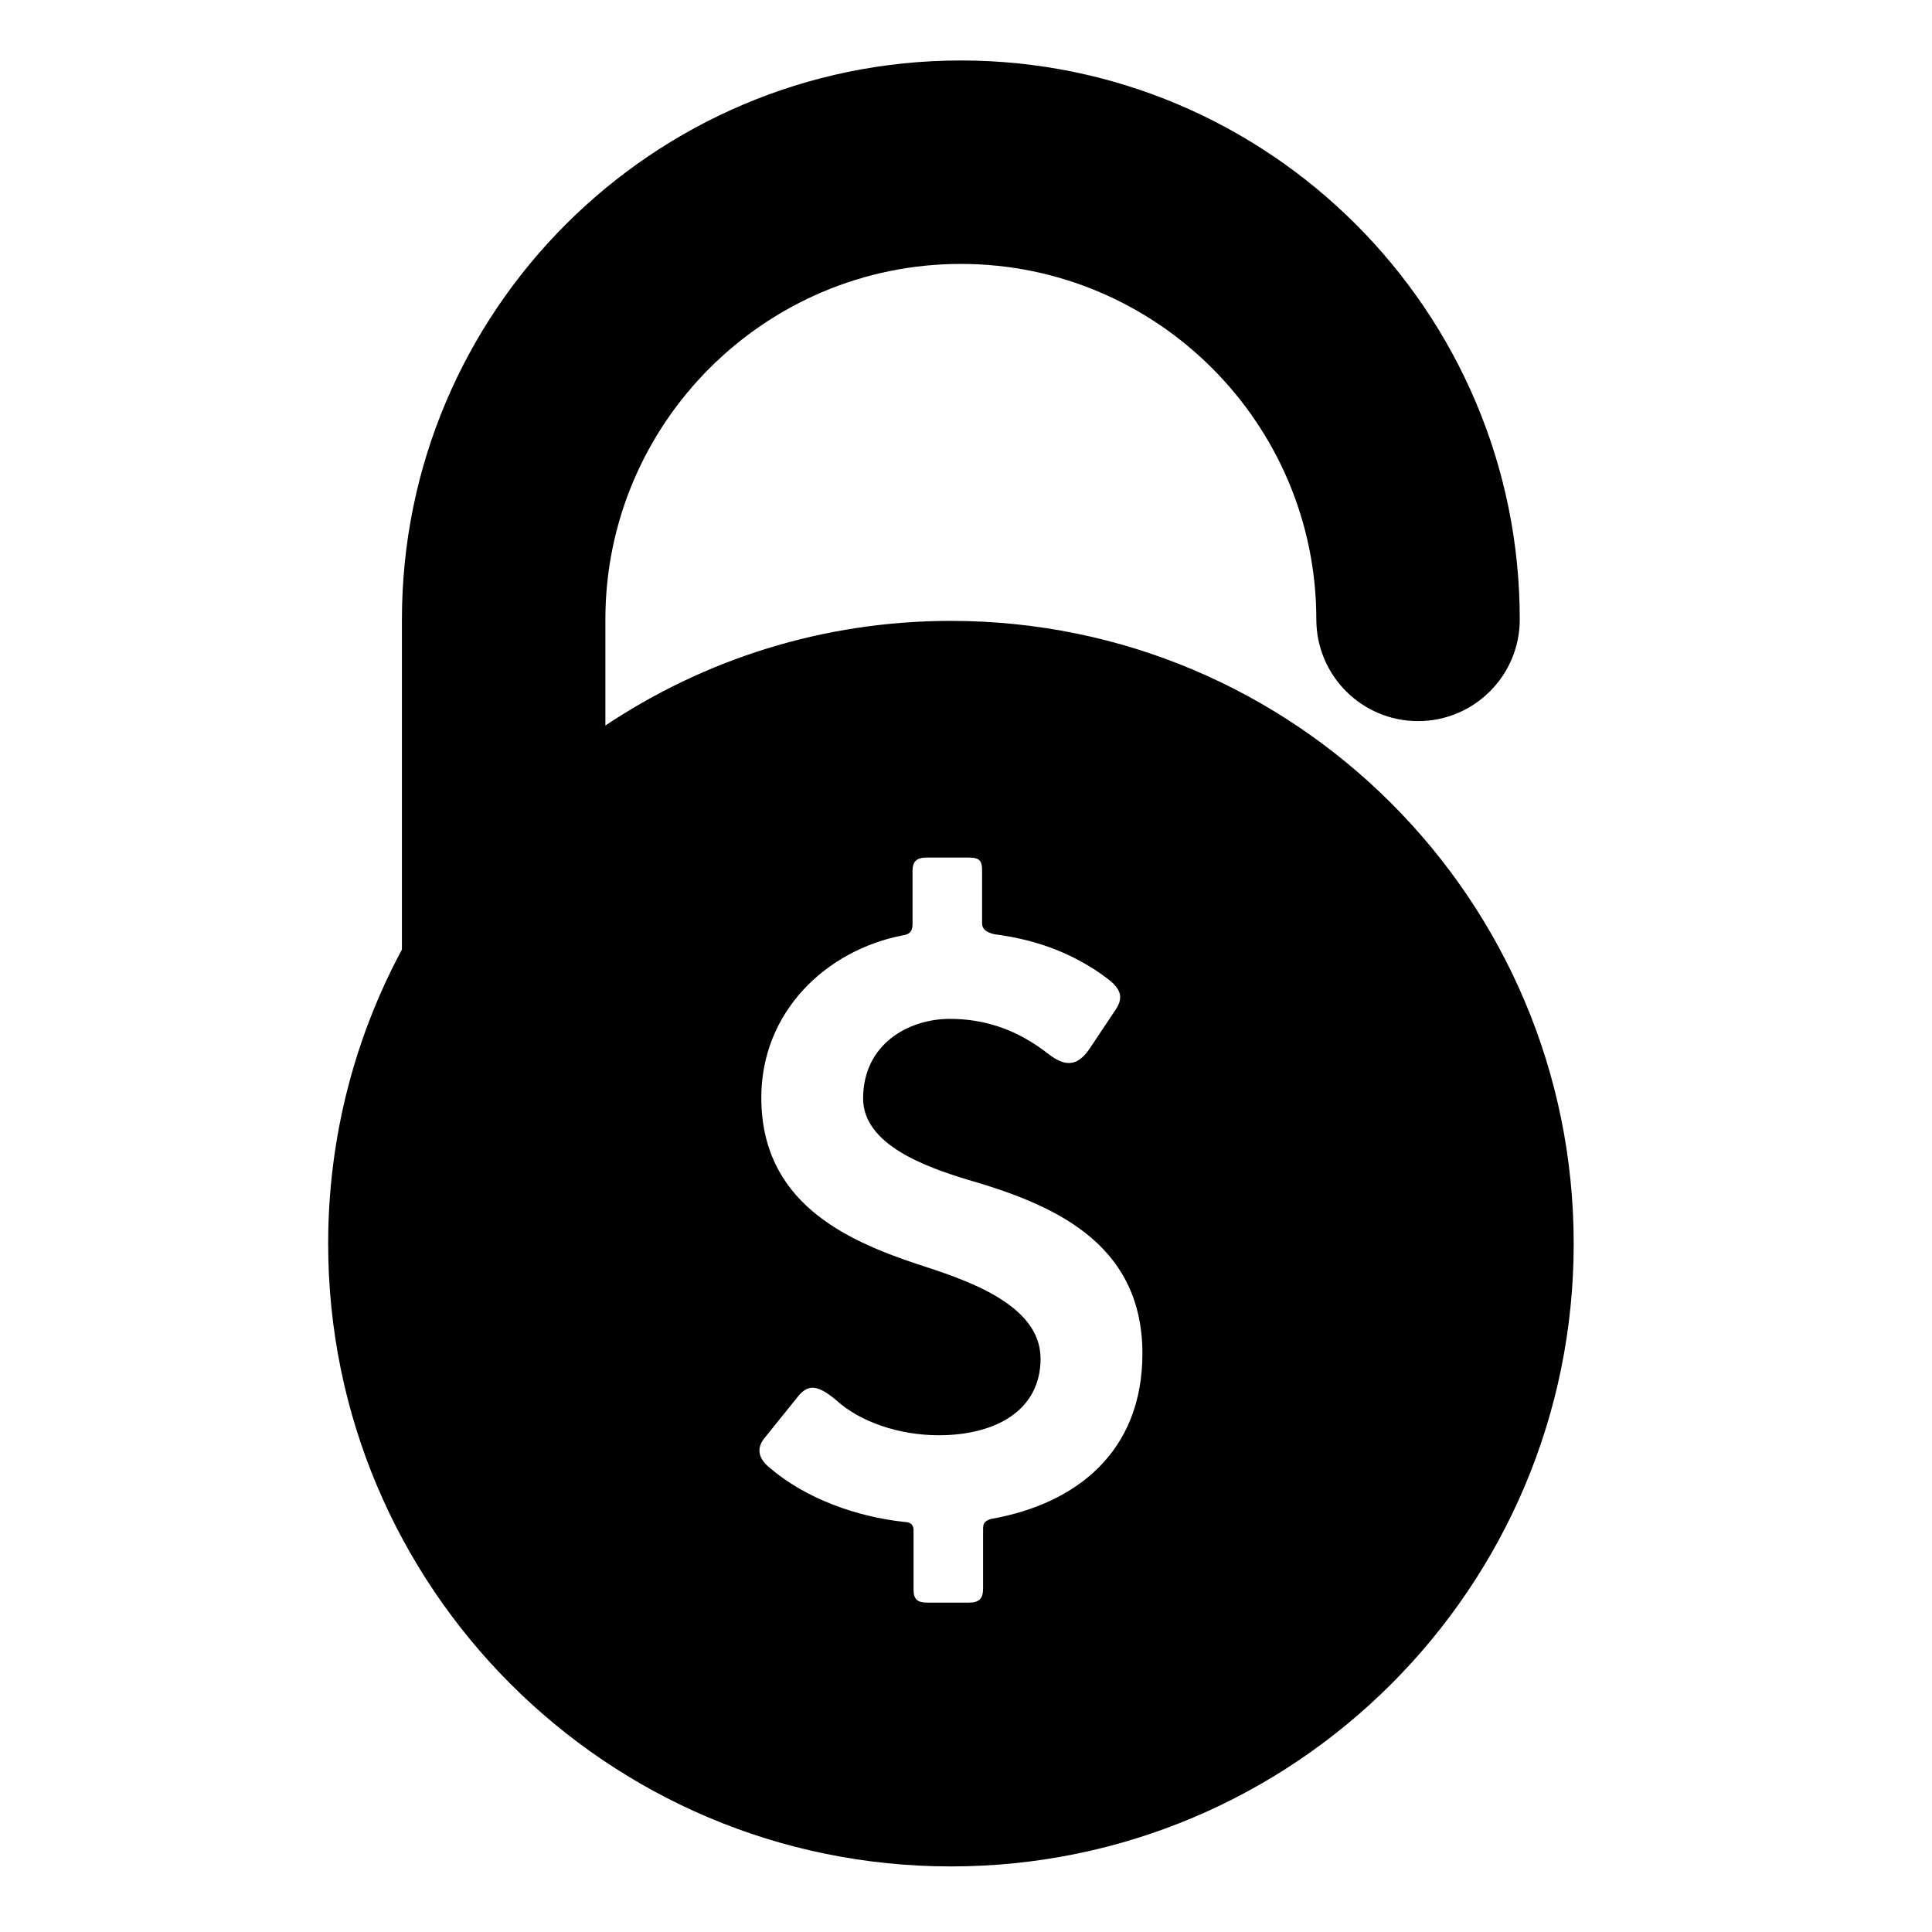
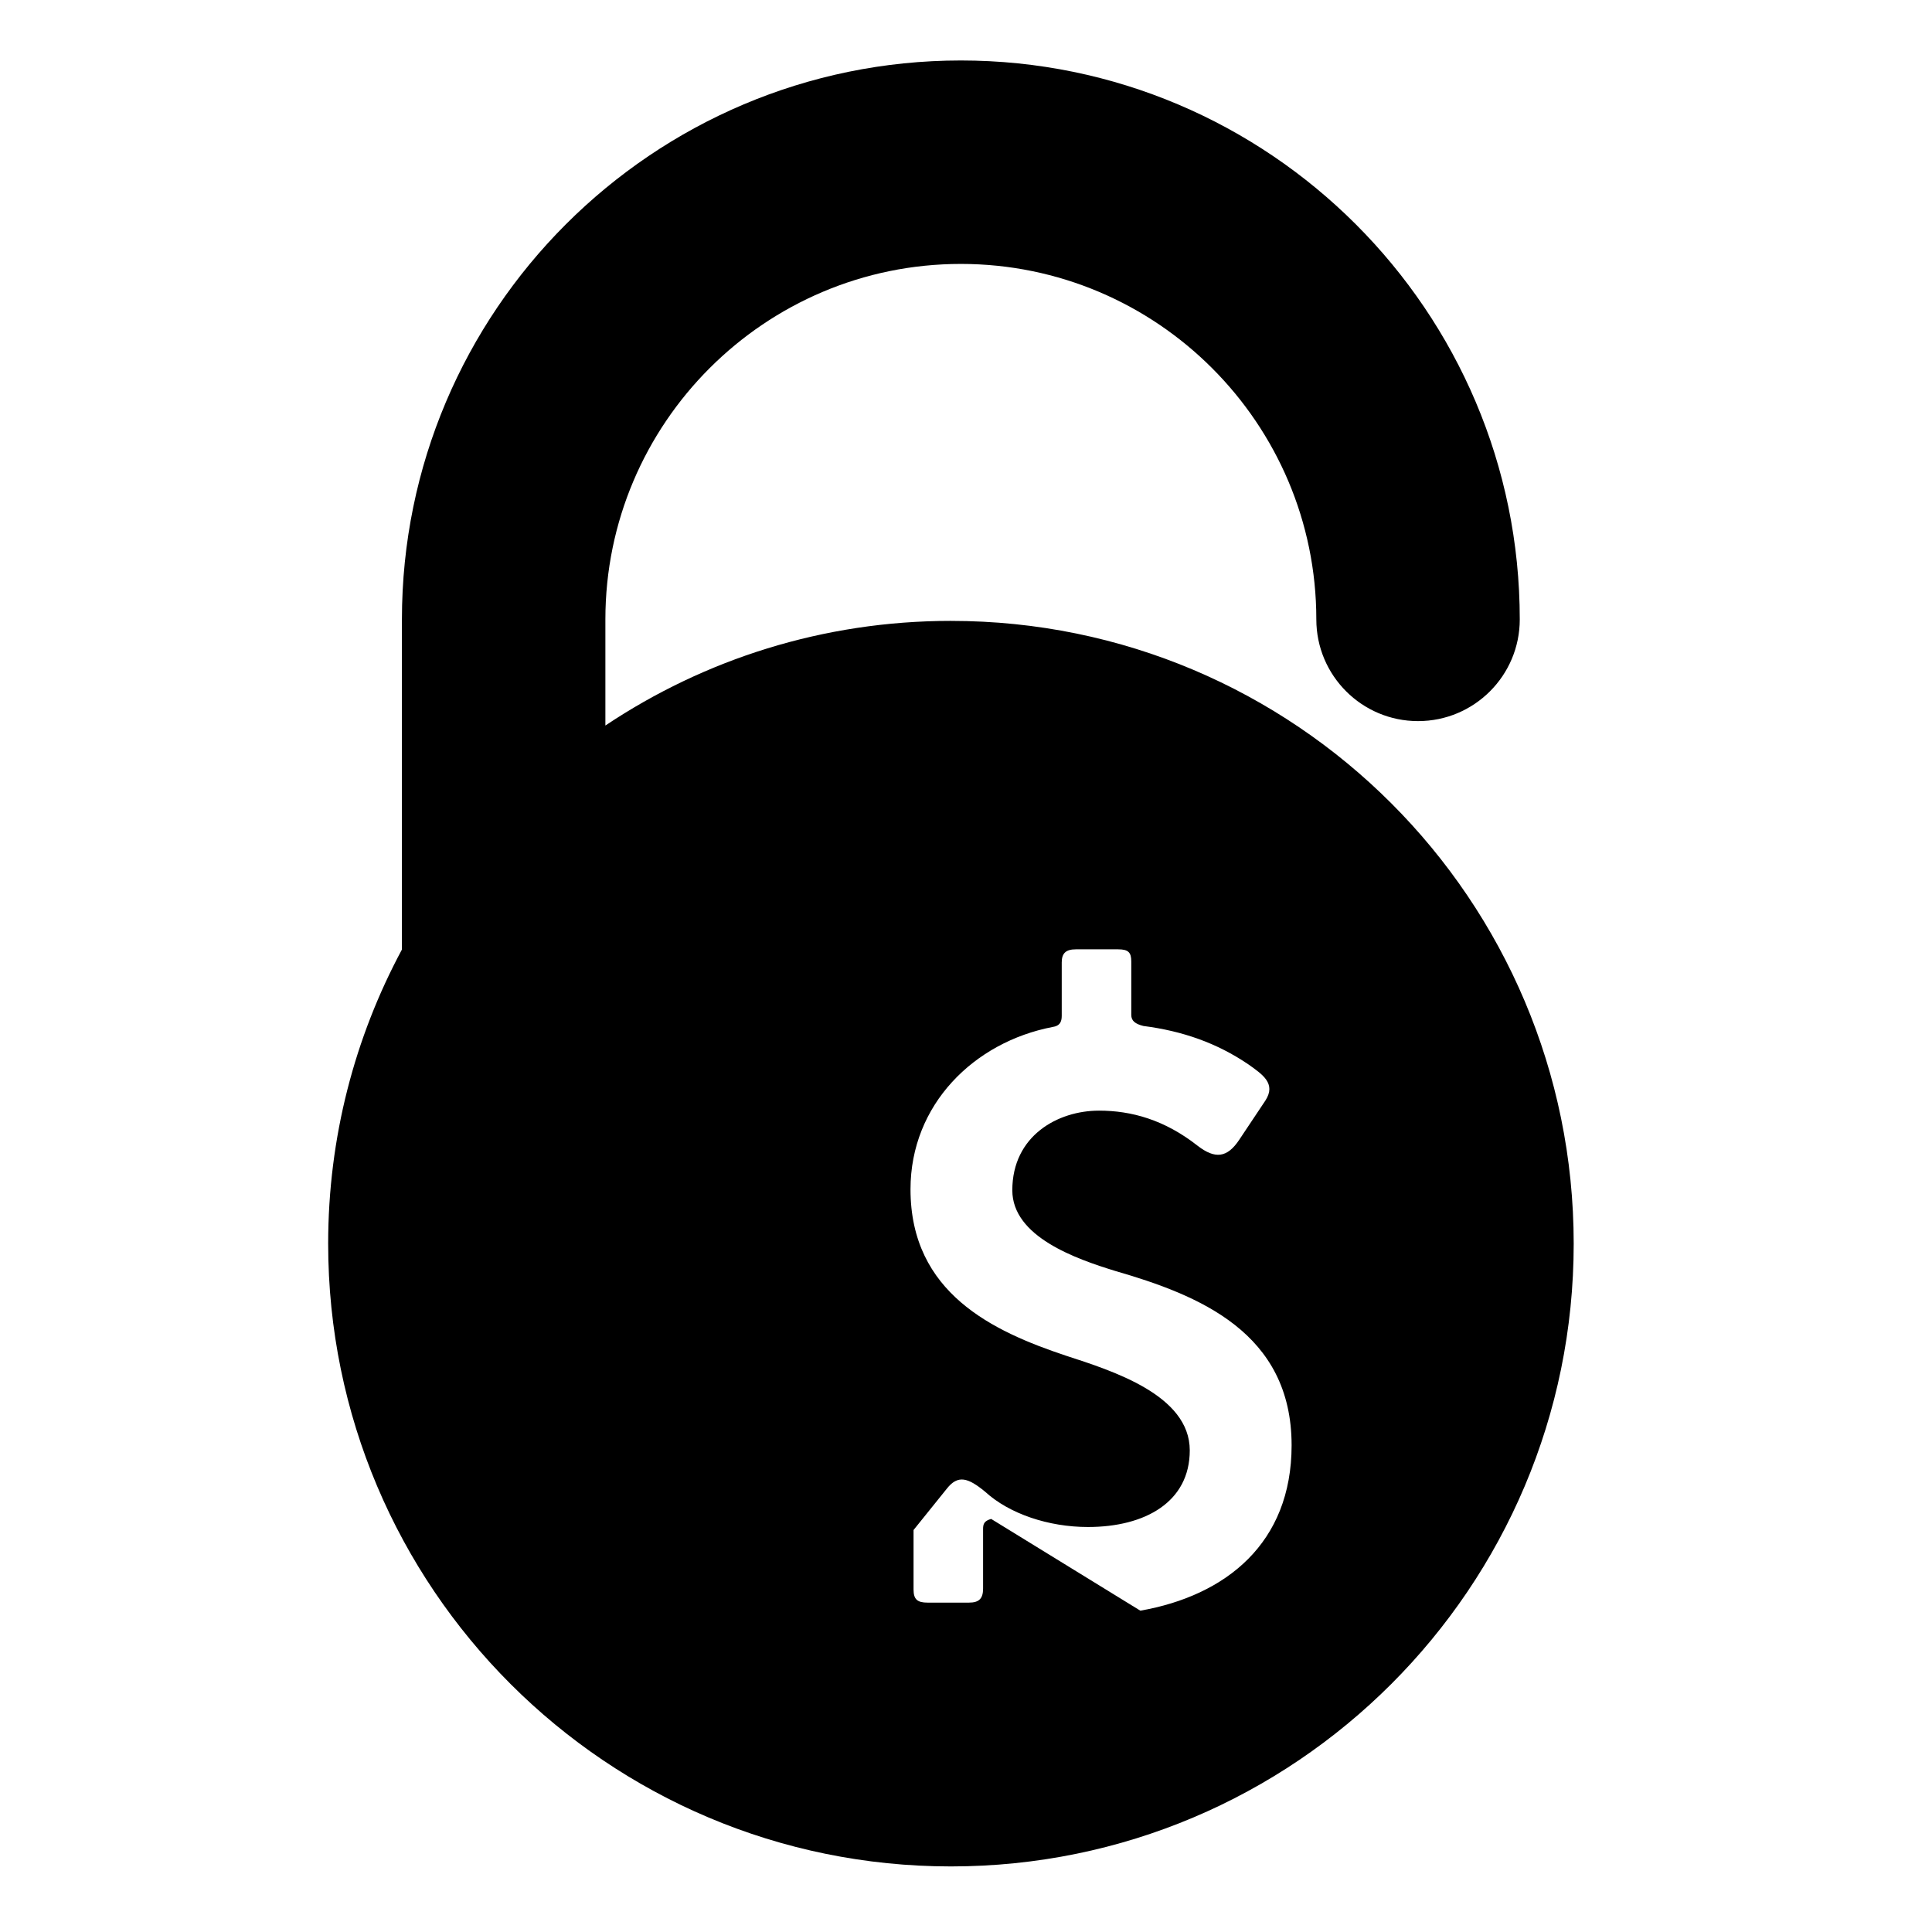
<svg xmlns="http://www.w3.org/2000/svg" fill="#000000" width="800px" height="800px" version="1.1" viewBox="144 144 512 512">
-   <path d="m396 308.54c-33.883 0-65.363 10.223-91.566 27.734v-28.129c0-51.941 42.258-94.203 94.203-94.203 51.941 0 94.203 42.258 94.203 94.203 0 14.887 12.07 26.957 26.957 26.957s26.957-12.07 26.957-26.957c0-81.676-66.449-148.12-148.12-148.12-81.676 0-148.12 66.449-148.12 148.12v87.492c-12.465 23.215-19.547 49.75-19.547 77.945 0 91.148 73.895 165.04 165.04 165.04s165.04-73.895 165.04-165.04c-0.004-91.145-73.887-165.04-165.04-165.04zm10.664 237.99c-1.867 0.535-2.137 1.336-2.137 2.676v15.766c0 2.672-1.066 3.738-3.738 3.738h-10.953c-2.672 0-3.738-0.801-3.738-3.473v-15.766c0-1.066-0.535-2.137-2.402-2.137-12.555-1.336-26.184-6.144-35.801-14.43-2.941-2.402-3.473-5.078-1.336-7.75l8.816-10.953c2.941-3.738 5.613-2.938 10.152 0.801 6.41 5.875 16.832 9.352 27.25 9.352 15.23 0 26.984-6.68 26.984-20.305 0-14.695-20.574-21.109-32.863-25.113-19.234-6.414-41.145-16.566-41.145-44.082 0-22.445 16.832-39.012 37.676-43.016 1.867-0.266 2.402-1.336 2.402-2.941v-14.16c0-2.402 1.066-3.473 3.738-3.473h11.219c2.672 0 3.473 0.801 3.473 3.211v14.16c0 1.602 1.066 2.402 3.211 2.941 10.418 1.336 19.504 4.539 27.785 10.152 3.742 2.672 7.481 5.078 4.543 9.617l-6.949 10.418c-3.203 4.812-6.414 5.078-10.953 1.602-8.816-6.949-17.633-9.352-26.184-9.352-10.953 0-22.98 6.68-22.98 21.105 0 12.289 16.832 18.168 27.258 21.375 22.176 6.414 46.758 16.297 46.758 46.223-0.008 25.914-17.375 39.809-40.086 43.812z" />
+   <path d="m396 308.54c-33.883 0-65.363 10.223-91.566 27.734v-28.129c0-51.941 42.258-94.203 94.203-94.203 51.941 0 94.203 42.258 94.203 94.203 0 14.887 12.07 26.957 26.957 26.957s26.957-12.07 26.957-26.957c0-81.676-66.449-148.12-148.12-148.12-81.676 0-148.12 66.449-148.12 148.12v87.492c-12.465 23.215-19.547 49.75-19.547 77.945 0 91.148 73.895 165.04 165.04 165.04s165.04-73.895 165.04-165.04c-0.004-91.145-73.887-165.04-165.04-165.04zm10.664 237.99c-1.867 0.535-2.137 1.336-2.137 2.676v15.766c0 2.672-1.066 3.738-3.738 3.738h-10.953c-2.672 0-3.738-0.801-3.738-3.473v-15.766l8.816-10.953c2.941-3.738 5.613-2.938 10.152 0.801 6.41 5.875 16.832 9.352 27.25 9.352 15.23 0 26.984-6.68 26.984-20.305 0-14.695-20.574-21.109-32.863-25.113-19.234-6.414-41.145-16.566-41.145-44.082 0-22.445 16.832-39.012 37.676-43.016 1.867-0.266 2.402-1.336 2.402-2.941v-14.16c0-2.402 1.066-3.473 3.738-3.473h11.219c2.672 0 3.473 0.801 3.473 3.211v14.16c0 1.602 1.066 2.402 3.211 2.941 10.418 1.336 19.504 4.539 27.785 10.152 3.742 2.672 7.481 5.078 4.543 9.617l-6.949 10.418c-3.203 4.812-6.414 5.078-10.953 1.602-8.816-6.949-17.633-9.352-26.184-9.352-10.953 0-22.98 6.68-22.98 21.105 0 12.289 16.832 18.168 27.258 21.375 22.176 6.414 46.758 16.297 46.758 46.223-0.008 25.914-17.375 39.809-40.086 43.812z" />
</svg>